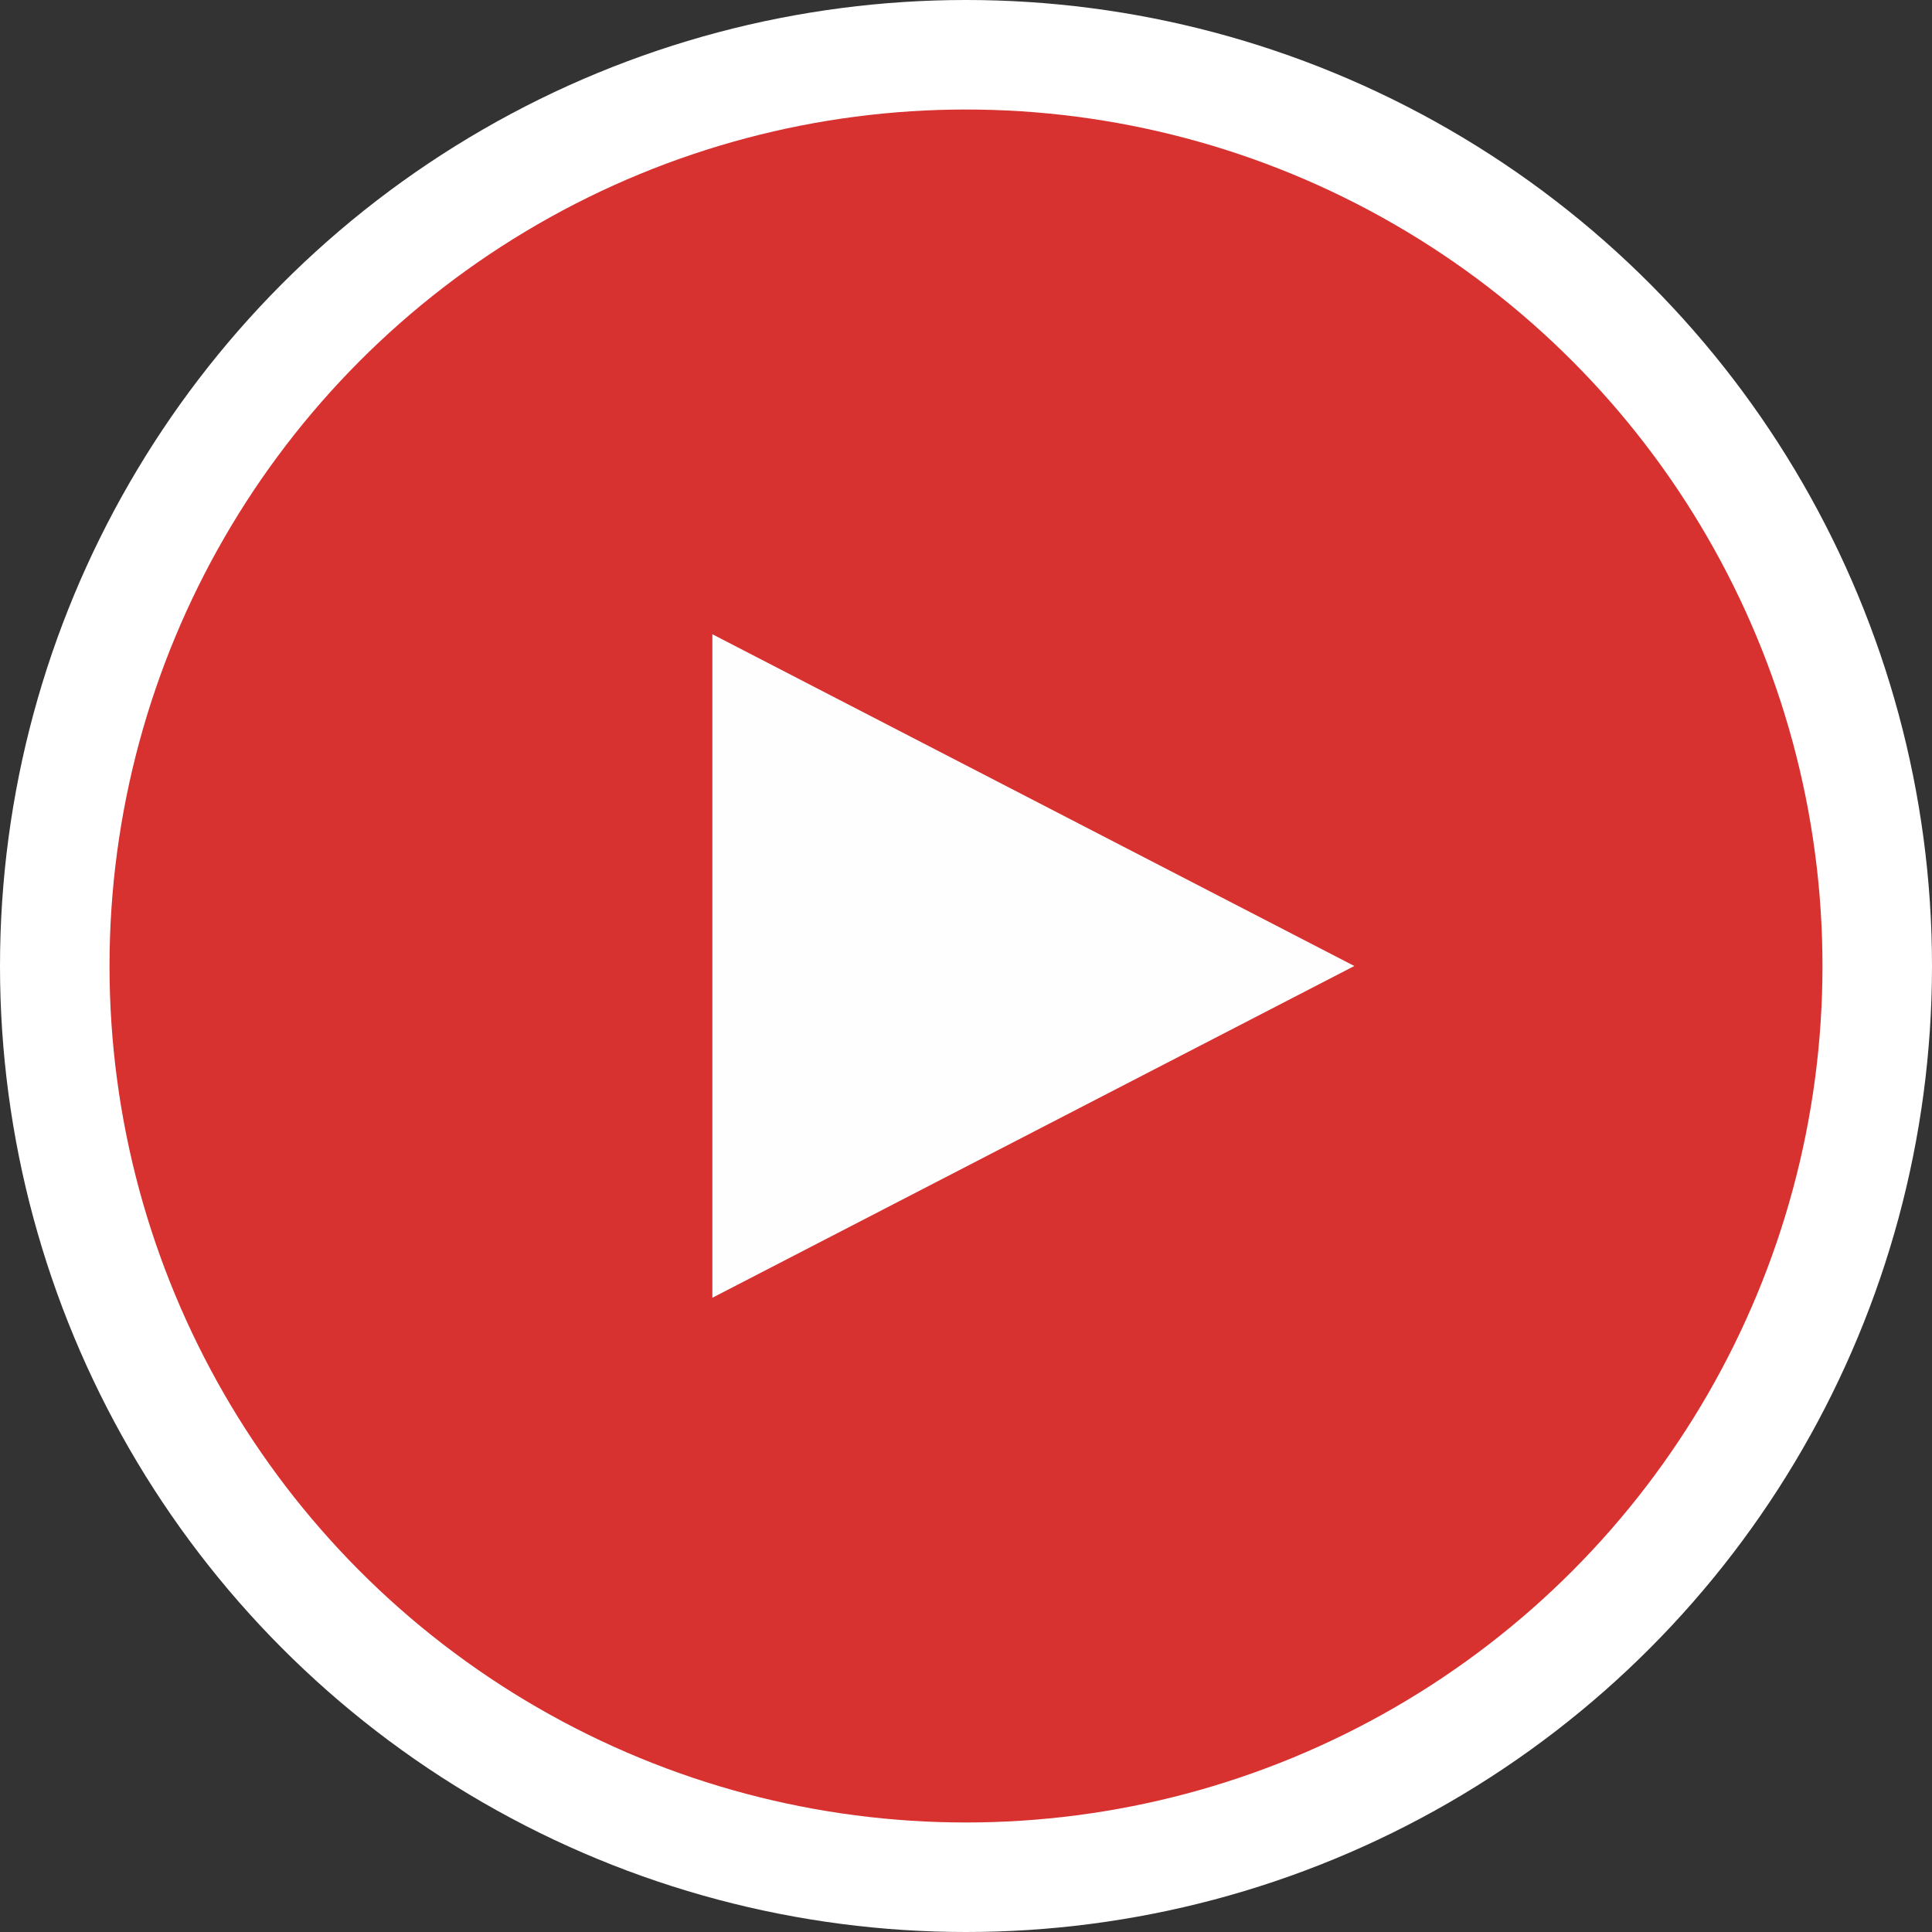
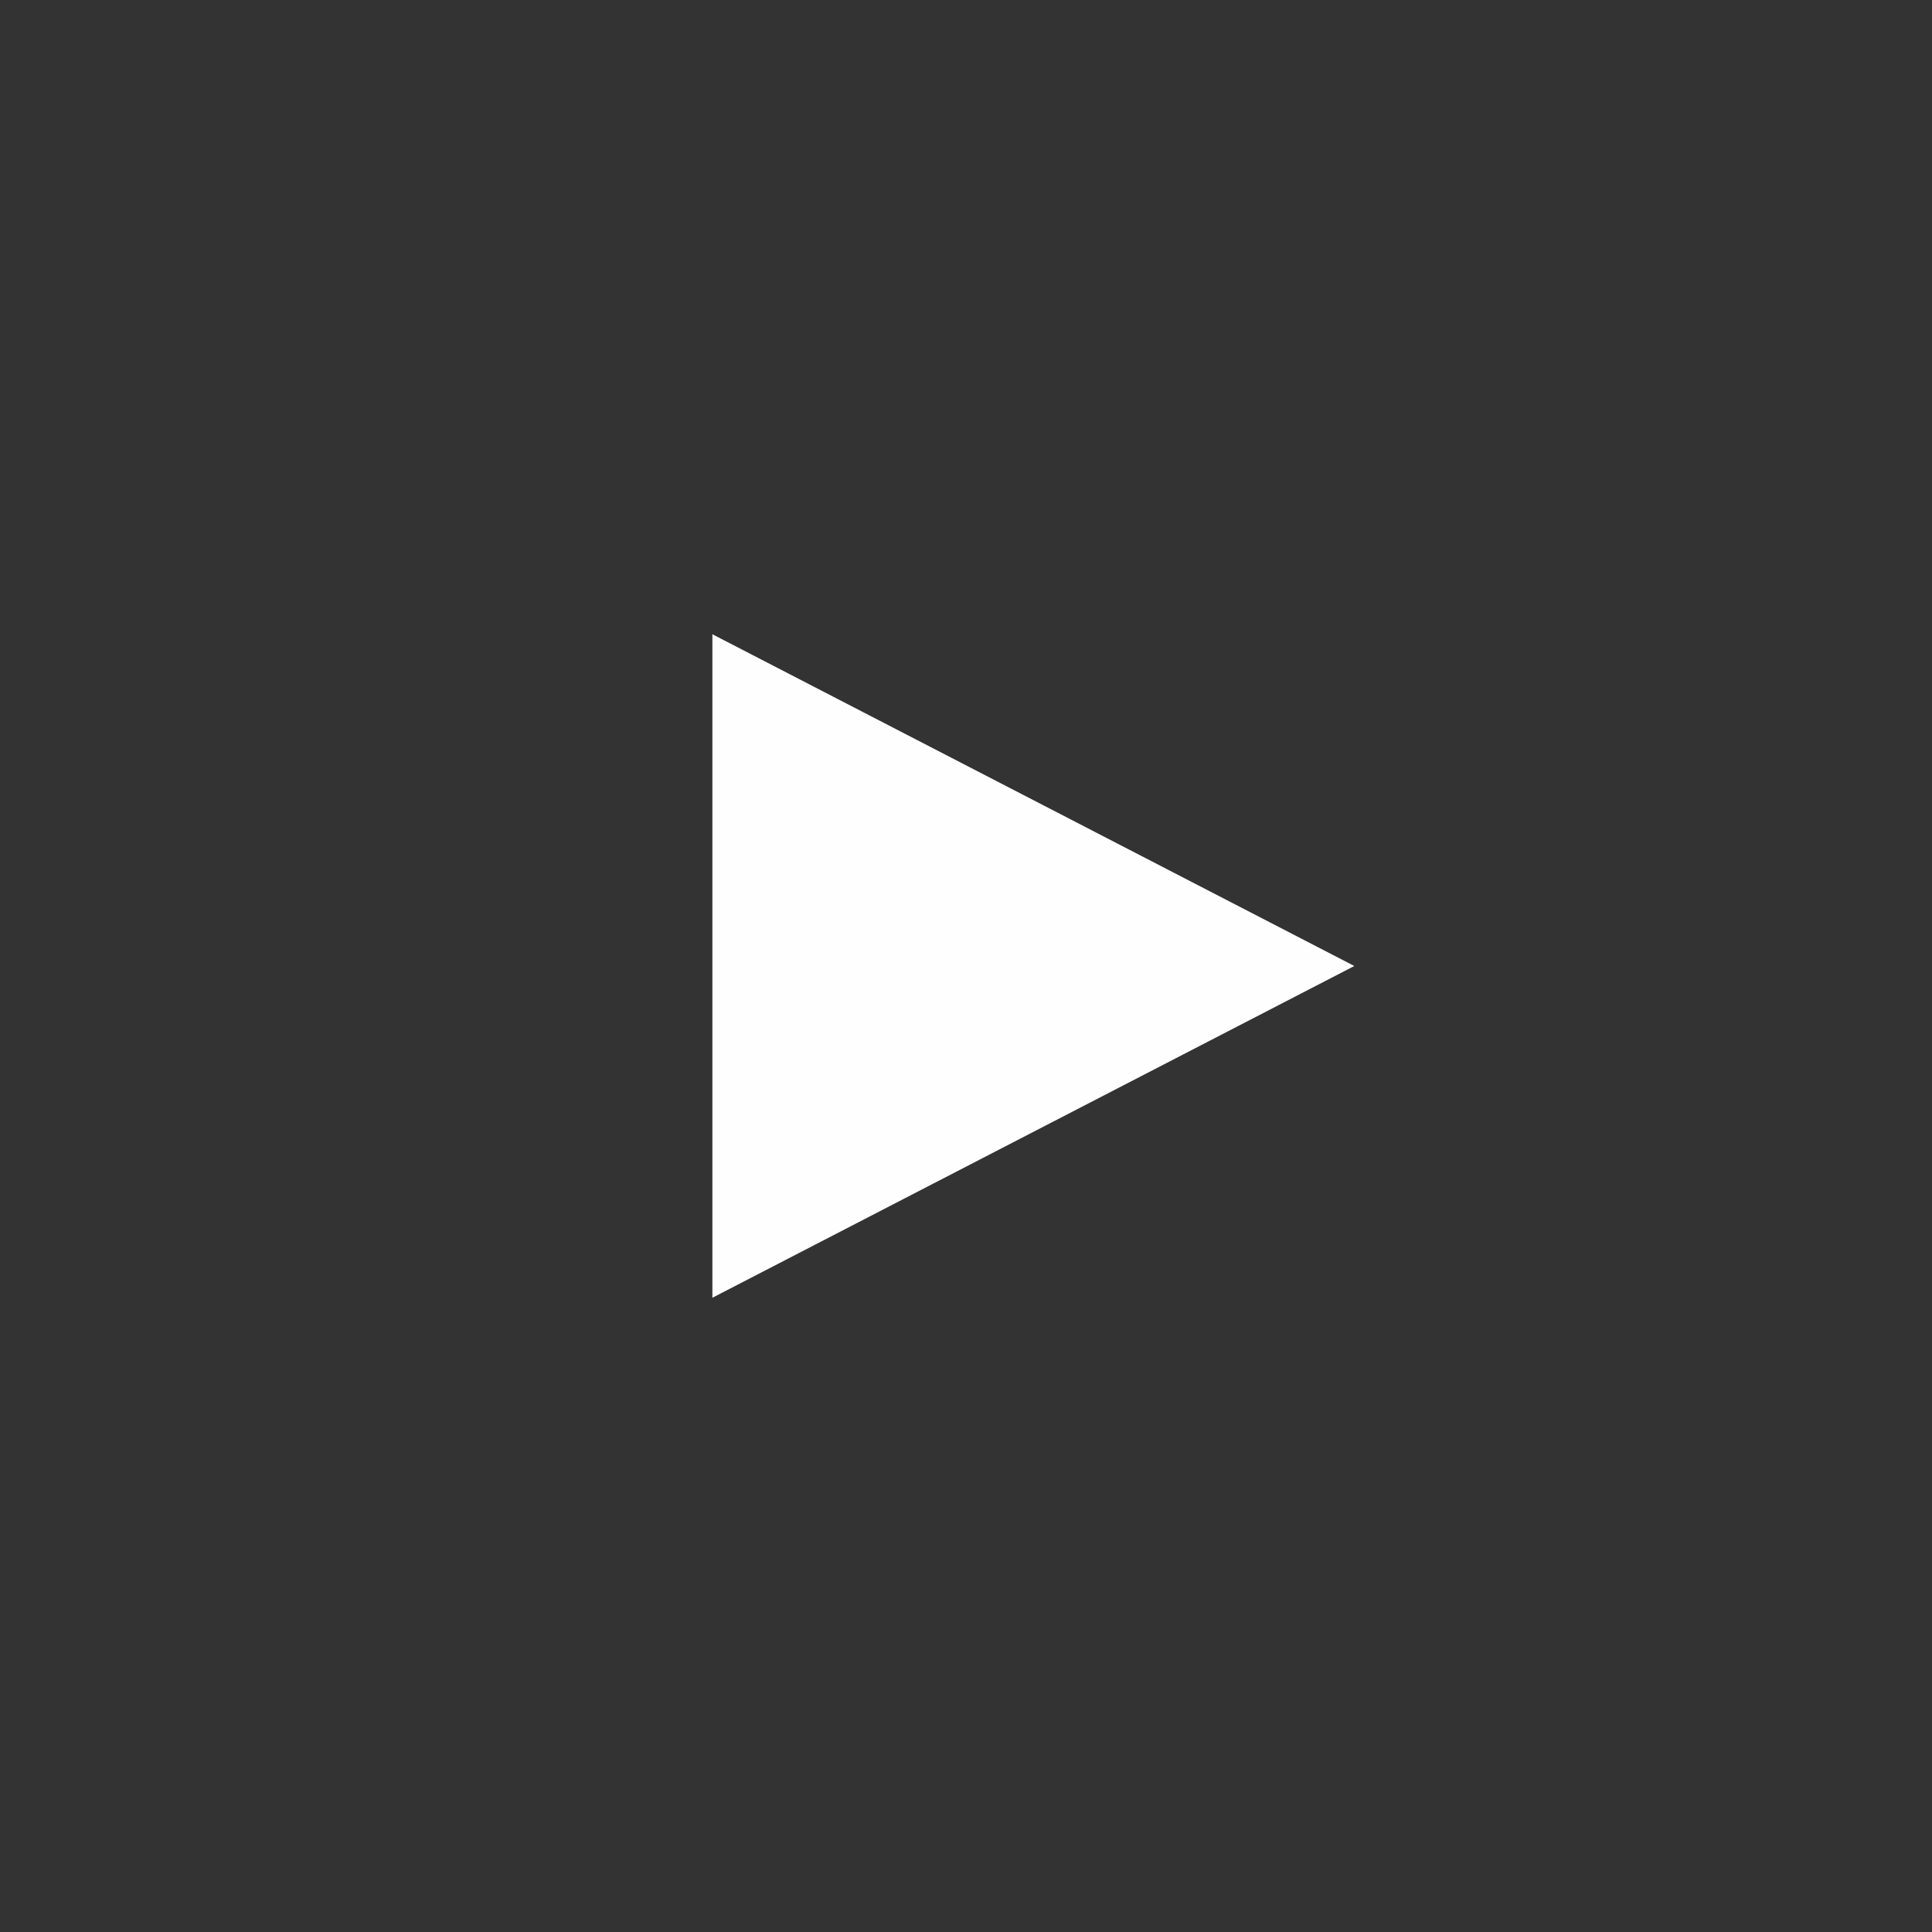
<svg xmlns="http://www.w3.org/2000/svg" xml:space="preserve" width="40.163mm" height="40.163mm" version="1.1" style="shape-rendering:geometricPrecision; text-rendering:geometricPrecision; image-rendering:optimizeQuality; fill-rule:evenodd; clip-rule:evenodd" viewBox="0 0 694.34 694.34">
  <rect x="0" y="0" width="694.34" height="694.34" fill="#333333" stroke="none" />
  <defs>
    <style type="text/css">
   
    .fil1 {fill:#D73230}
    .fil2 {fill:#FEFEFE}
    .fil0 {fill:white}
   
  </style>
  </defs>
  <g id="Capa_x0020_1">
-     <circle class="fil0" cx="347.17" cy="347.17" r="347.17" />
-     <circle class="fil1" cx="347.17" cy="347.17" r="307.81" />
    <polygon class="fil2" points="256.02,227.94 486.73,347.17 256.02,466.4 256.02,227.95 " />
  </g>
</svg>